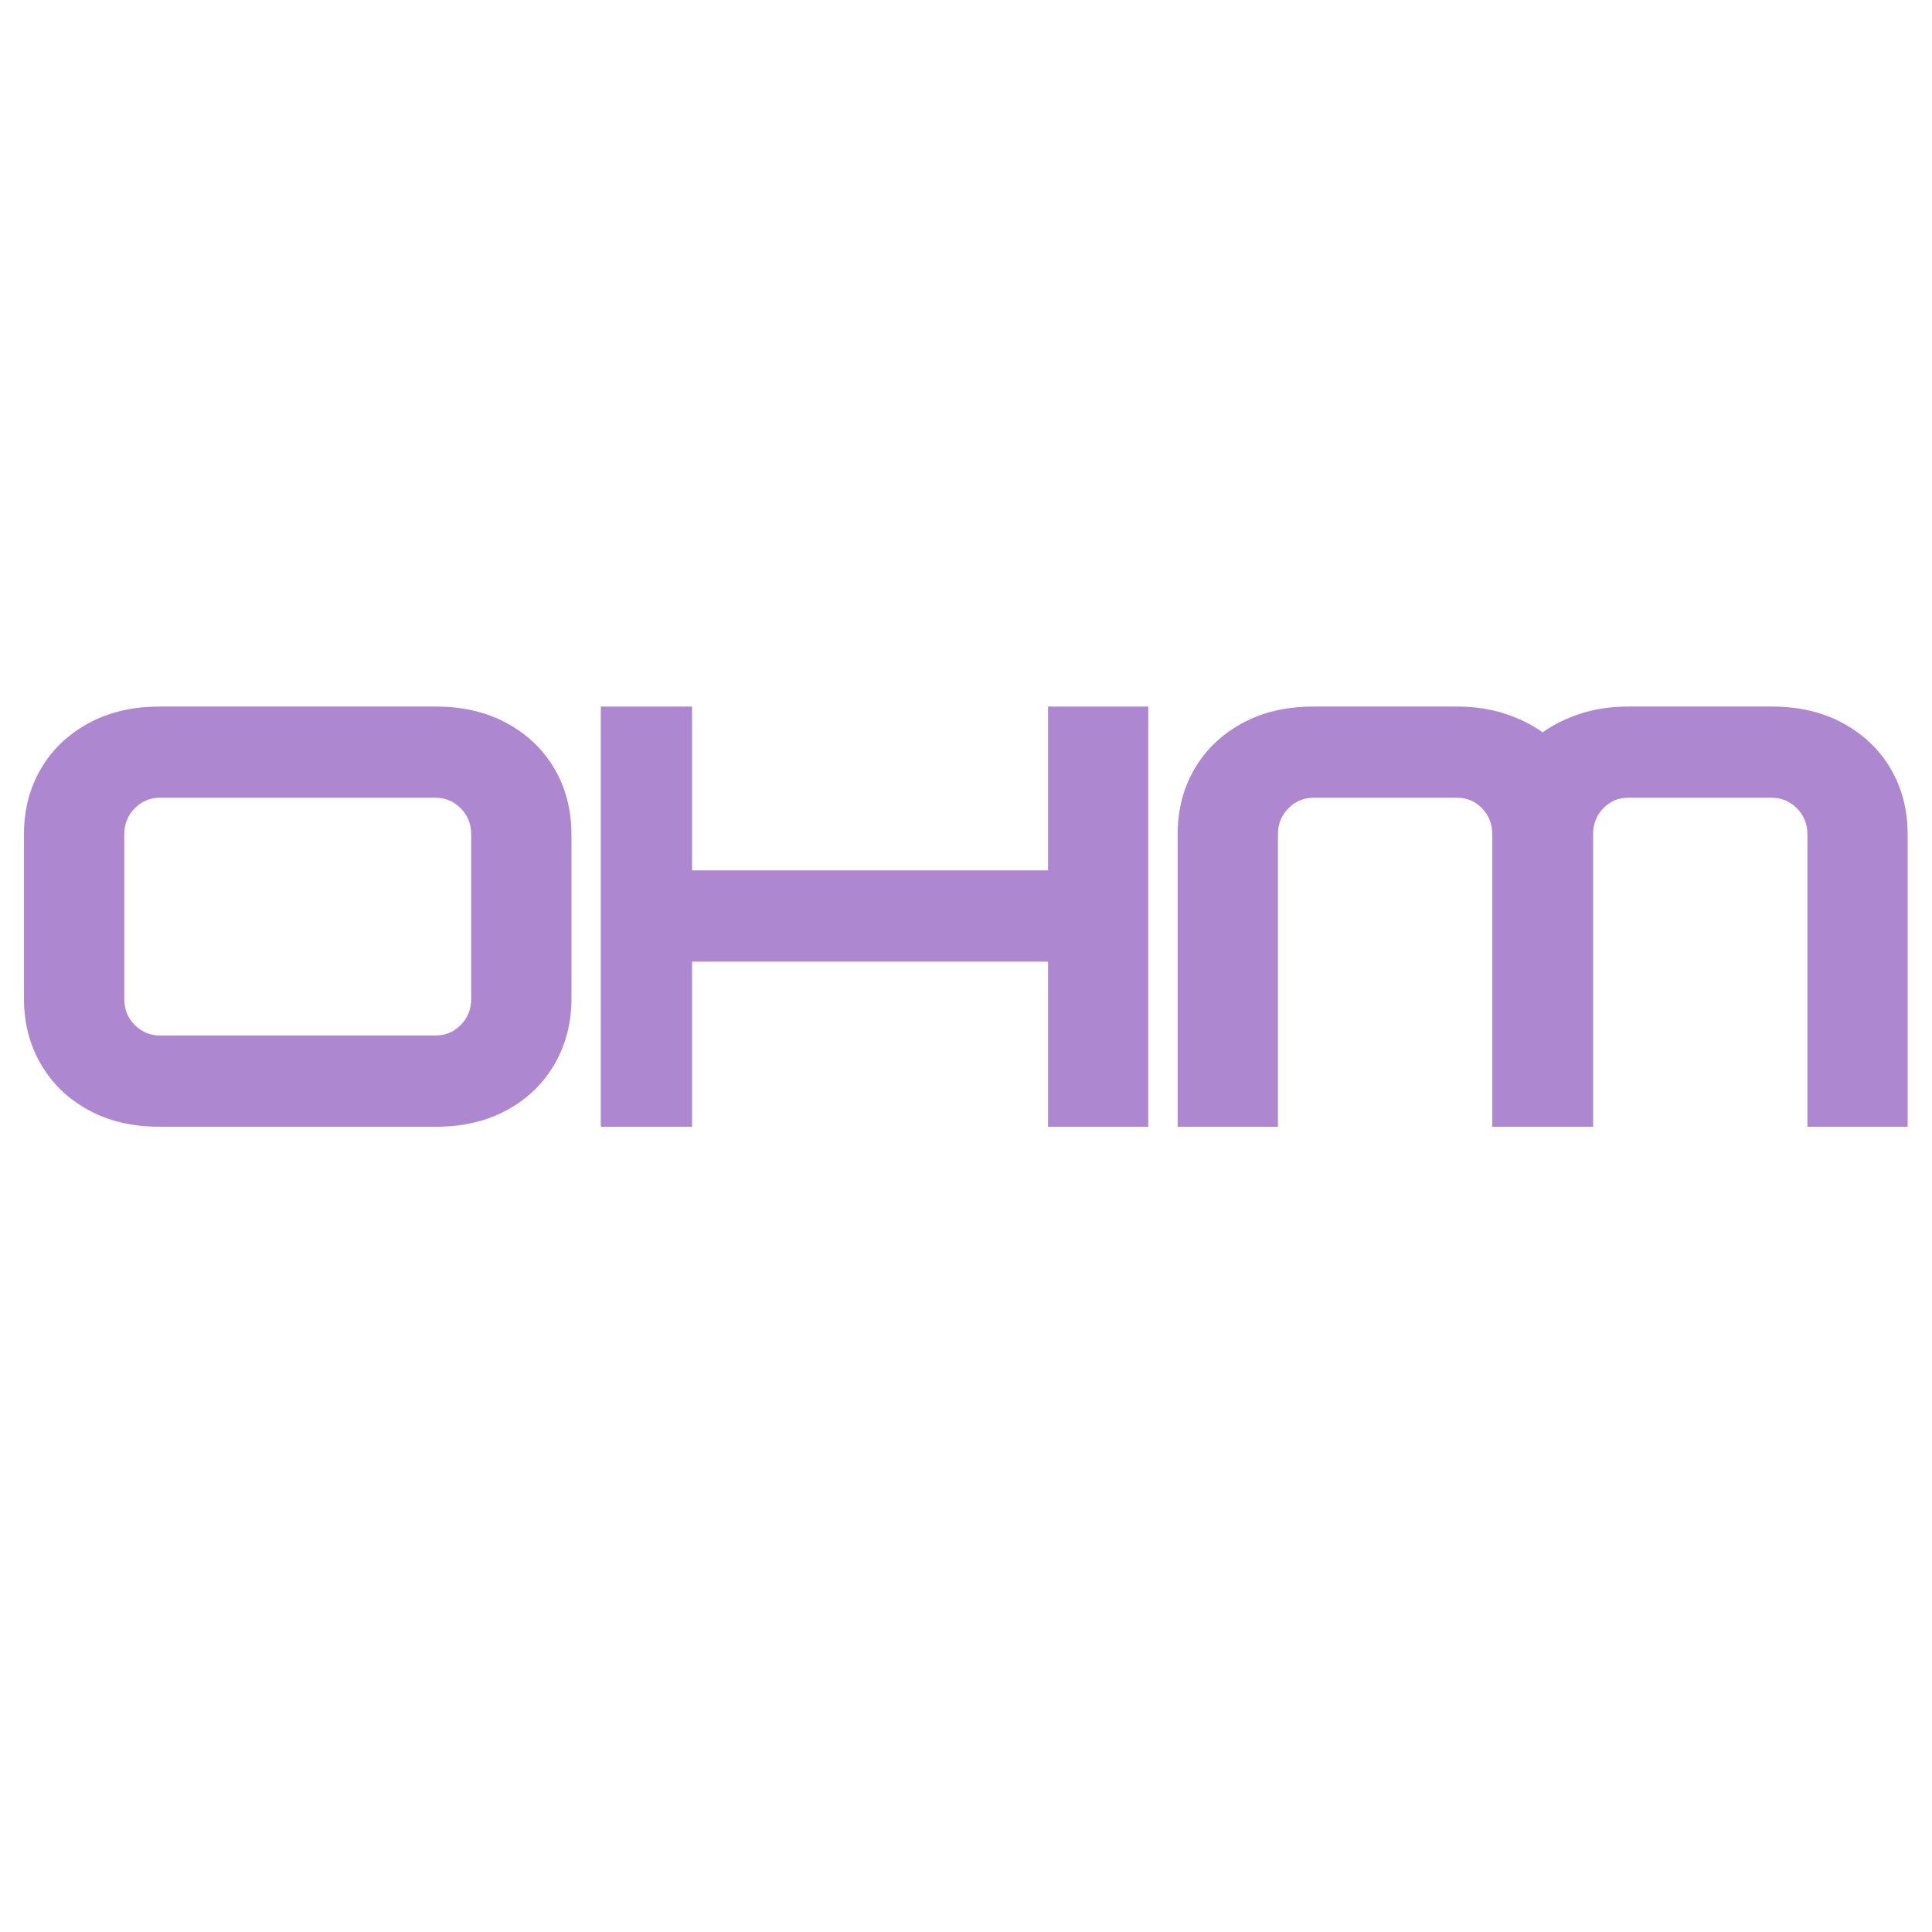
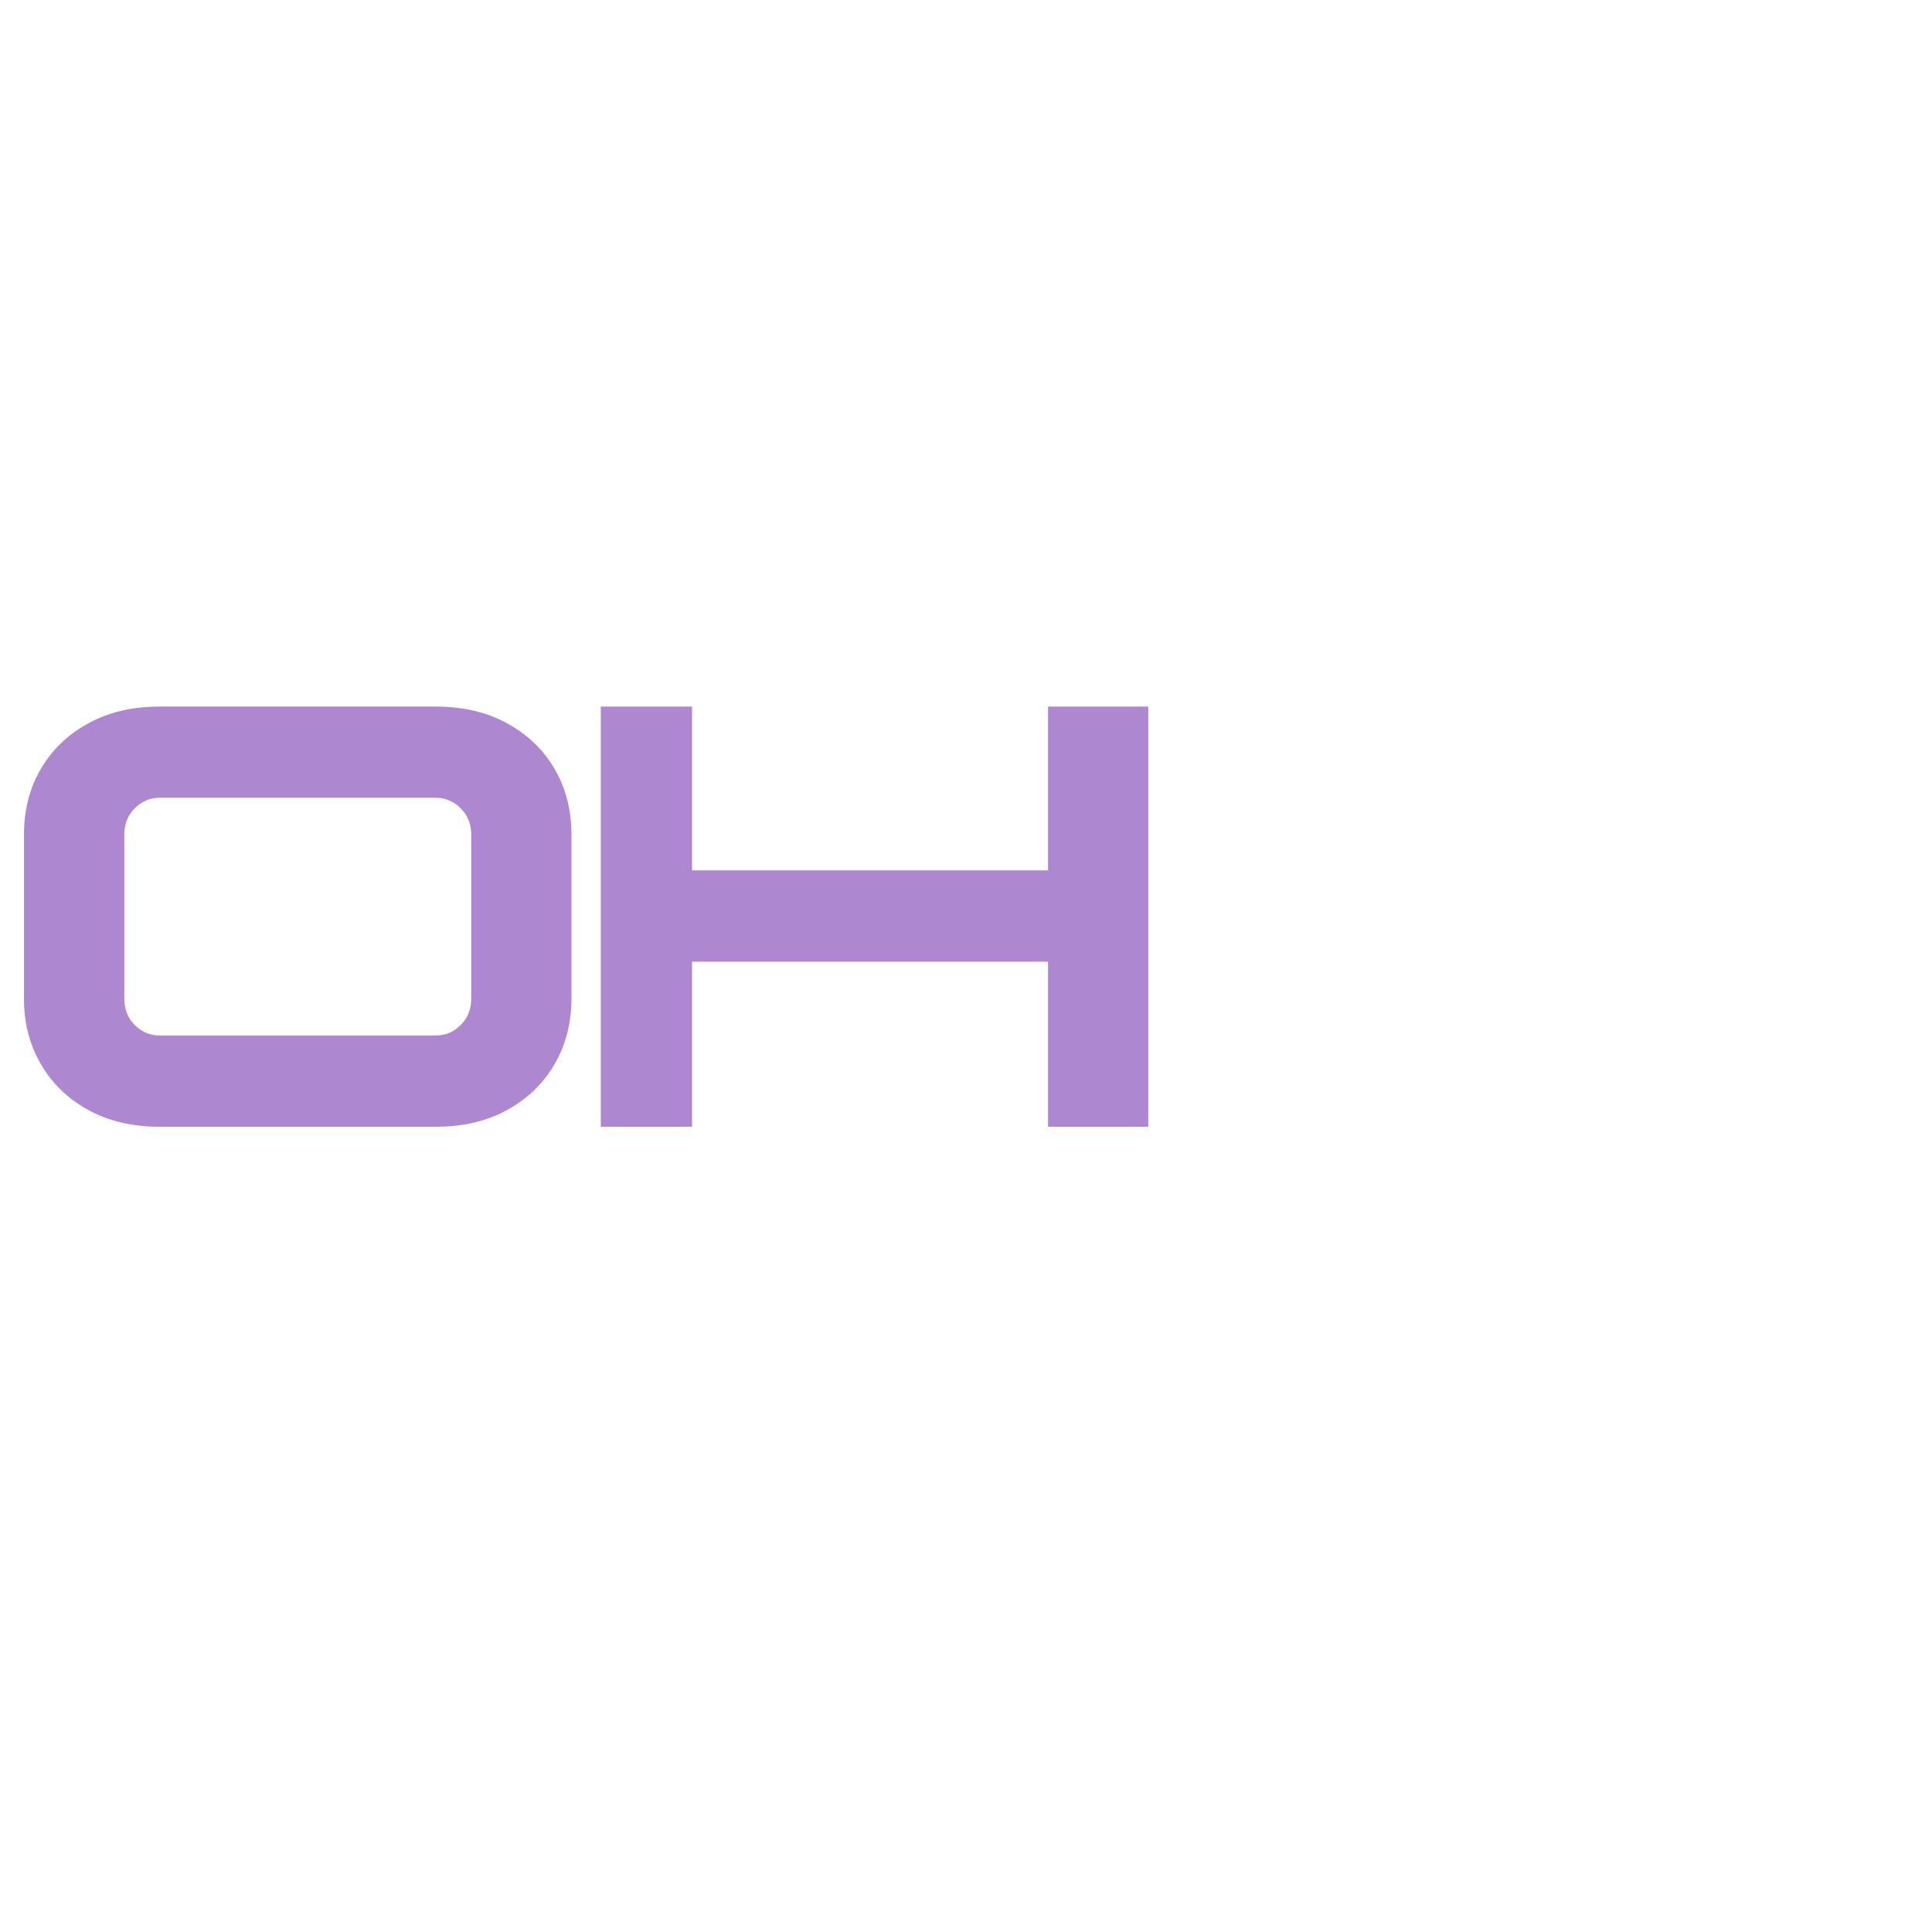
<svg xmlns="http://www.w3.org/2000/svg" width="512" zoomAndPan="magnify" viewBox="0 0 384 384" height="512" preserveAspectRatio="xMidYMid meet" version="1.0">
  <defs>
    <g />
  </defs>
  <g fill="#ad87d0" fill-opacity="1">
    <g transform="translate(-0.001, 223.952)">
      <g>
        <path d="M 31.734 0 C 26.328 0 21.594 -1.113 17.531 -3.344 C 13.477 -5.57 10.336 -8.613 8.109 -12.469 C 5.879 -16.32 4.766 -20.633 4.766 -25.406 L 4.766 -58.109 C 4.766 -62.961 5.879 -67.297 8.109 -71.109 C 10.336 -74.93 13.477 -77.953 17.531 -80.172 C 21.594 -82.398 26.328 -83.516 31.734 -83.516 L 86.625 -83.516 C 92.031 -83.516 96.758 -82.398 100.812 -80.172 C 104.875 -77.953 108.016 -74.93 110.234 -71.109 C 112.461 -67.297 113.578 -62.961 113.578 -58.109 L 113.578 -25.406 C 113.578 -20.633 112.461 -16.32 110.234 -12.469 C 108.016 -8.613 104.875 -5.57 100.812 -3.344 C 96.758 -1.113 92.031 0 86.625 0 Z M 24.703 -25.406 C 24.703 -23.344 25.395 -21.613 26.781 -20.219 C 28.176 -18.832 29.828 -18.141 31.734 -18.141 L 86.625 -18.141 C 88.531 -18.141 90.176 -18.832 91.562 -20.219 C 92.957 -21.613 93.656 -23.344 93.656 -25.406 L 93.656 -58.109 C 93.656 -60.172 92.957 -61.898 91.562 -63.297 C 90.176 -64.691 88.531 -65.391 86.625 -65.391 L 31.734 -65.391 C 29.828 -65.391 28.176 -64.691 26.781 -63.297 C 25.395 -61.898 24.703 -60.172 24.703 -58.109 Z M 24.703 -25.406 " />
      </g>
    </g>
  </g>
  <g fill="#ad87d0" fill-opacity="1">
    <g transform="translate(114.65, 223.952)">
      <g>
        <path d="M 4.766 -83.516 L 22.906 -83.516 L 22.906 -50.953 L 93.656 -50.953 L 93.656 -83.516 L 113.578 -83.516 L 113.578 0 L 93.656 0 L 93.656 -32.812 L 22.906 -32.812 L 22.906 0 L 4.766 0 Z M 4.766 -83.516 " />
      </g>
    </g>
  </g>
  <g fill="#ad87d0" fill-opacity="1">
    <g transform="translate(229.3, 223.952)">
      <g>
-         <path d="M 67.297 -58.109 C 67.297 -60.172 66.617 -61.898 65.266 -63.297 C 63.91 -64.691 62.281 -65.391 60.375 -65.391 L 31.734 -65.391 C 29.828 -65.391 28.176 -64.691 26.781 -63.297 C 25.395 -61.898 24.703 -60.172 24.703 -58.109 L 24.703 0 L 4.766 0 L 4.766 -58.109 C 4.766 -62.961 5.879 -67.297 8.109 -71.109 C 10.336 -74.93 13.477 -77.953 17.531 -80.172 C 21.594 -82.398 26.328 -83.516 31.734 -83.516 L 60.375 -83.516 C 63.719 -83.516 66.816 -83.055 69.672 -82.141 C 72.535 -81.234 75.082 -79.984 77.312 -78.391 C 79.539 -79.984 82.086 -81.234 84.953 -82.141 C 87.816 -83.055 90.914 -83.516 94.25 -83.516 L 122.891 -83.516 C 128.297 -83.516 133.023 -82.398 137.078 -80.172 C 141.141 -77.953 144.285 -74.93 146.516 -71.109 C 148.742 -67.297 149.859 -62.961 149.859 -58.109 L 149.859 0 L 129.938 0 L 129.938 -58.109 C 129.938 -60.172 129.238 -61.898 127.844 -63.297 C 126.445 -64.691 124.797 -65.391 122.891 -65.391 L 94.25 -65.391 C 92.344 -65.391 90.711 -64.691 89.359 -63.297 C 88.016 -61.898 87.344 -60.172 87.344 -58.109 L 87.344 0 L 67.297 0 Z M 67.297 -58.109 " />
-       </g>
+         </g>
    </g>
  </g>
</svg>